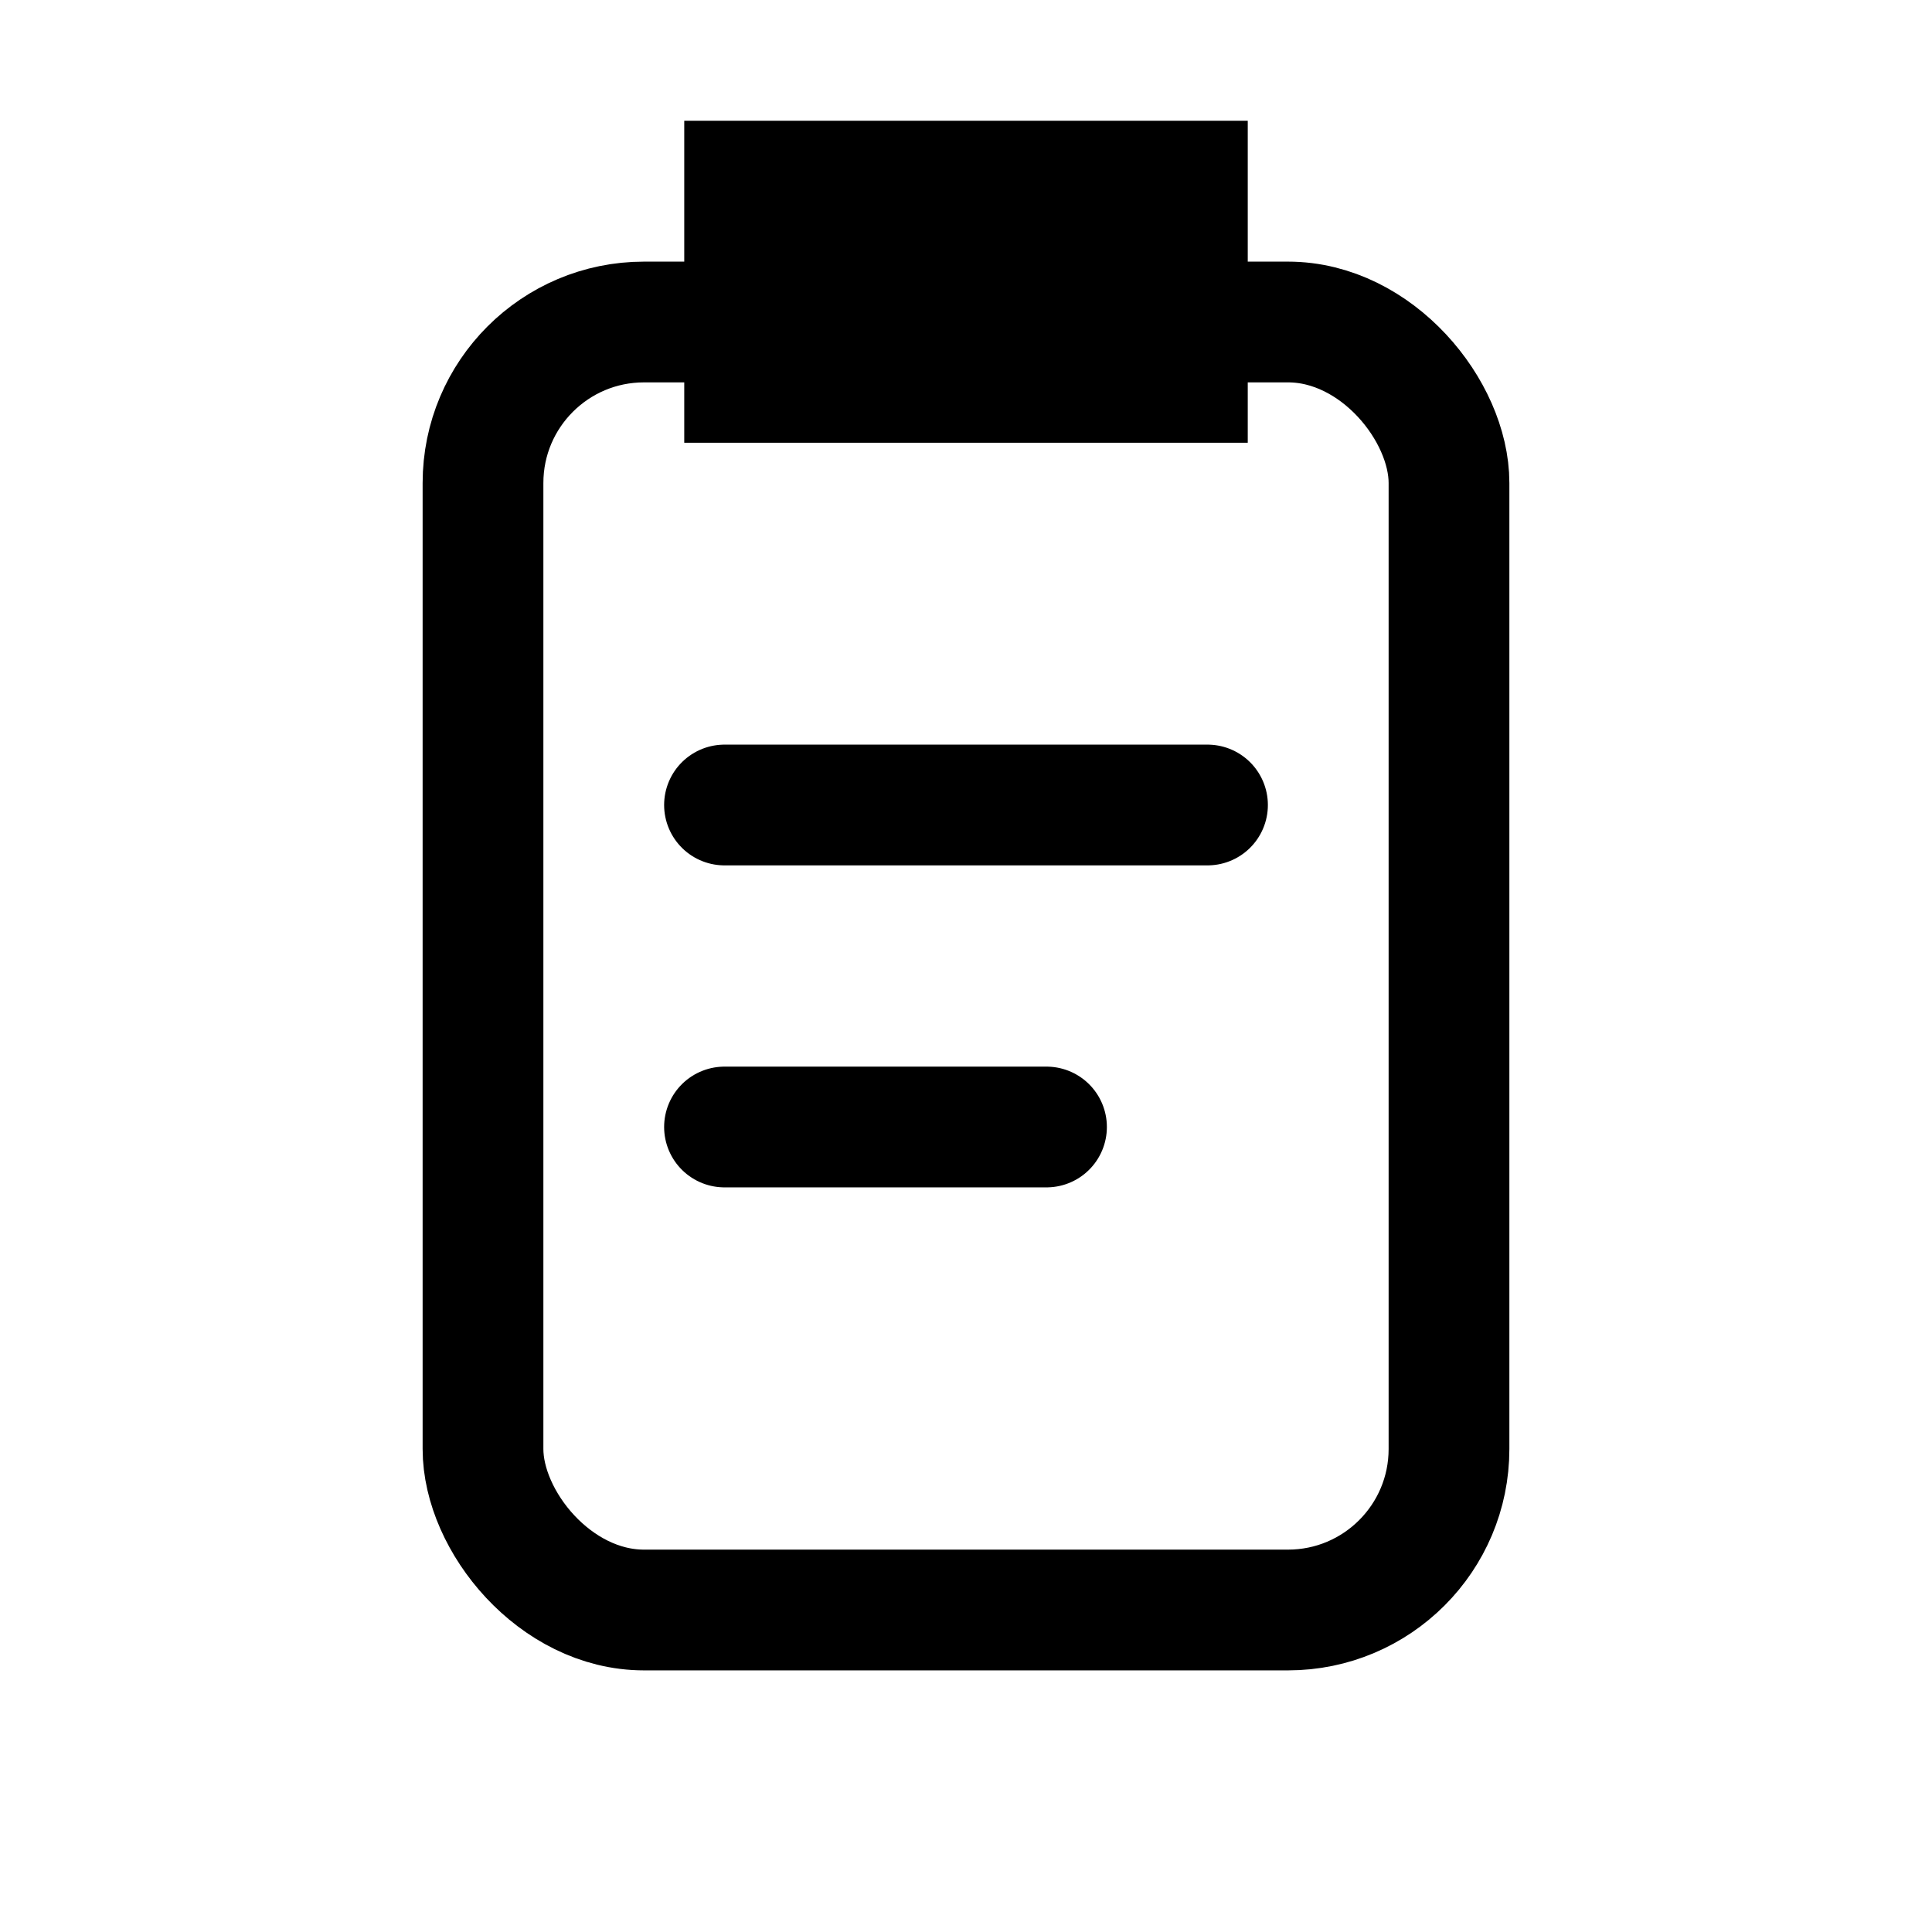
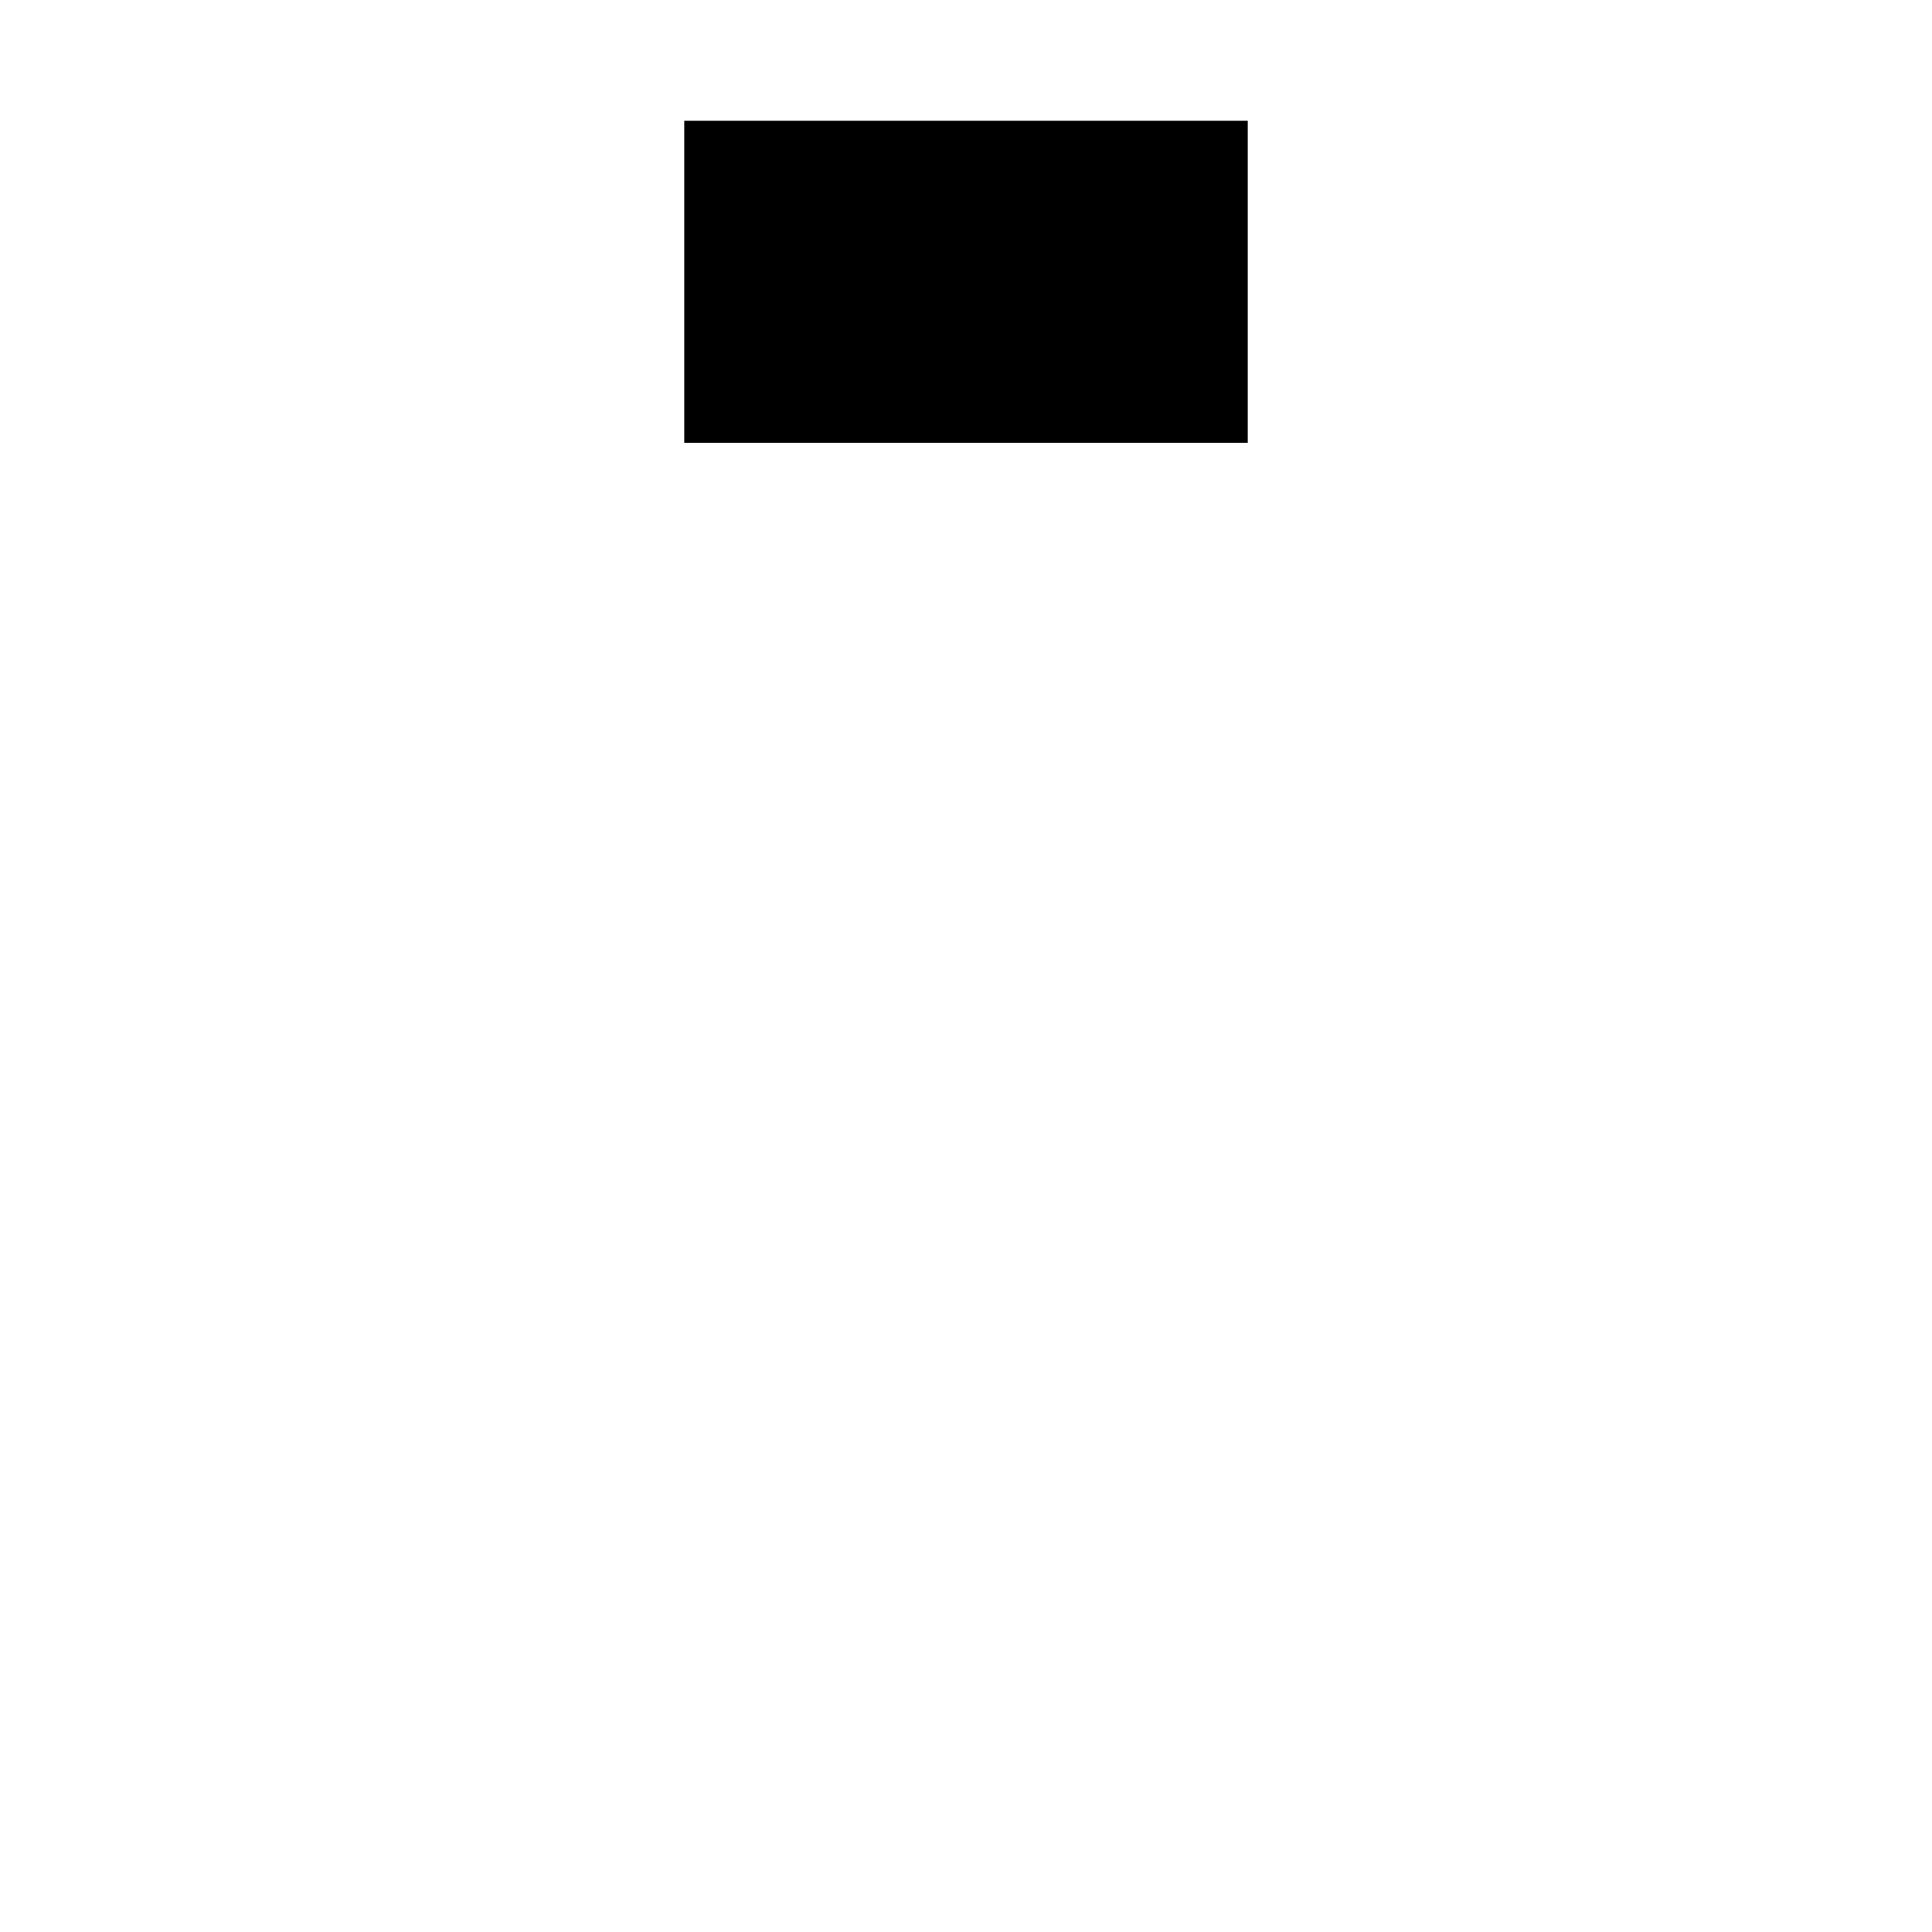
<svg xmlns="http://www.w3.org/2000/svg" width="24" height="24" viewBox="0 0 24 24" fill="none">
-   <rect x="6" y="4" width="12" height="16" rx="2" ry="2" stroke="#000" stroke-width="1.5" />
  <path d="M9 2h6v3H9z" fill="#000" stroke="#000" stroke-width="1" />
-   <path d="M9 10h6M9 14h4" stroke="#000" stroke-width="1.5" stroke-linecap="round" />
</svg>